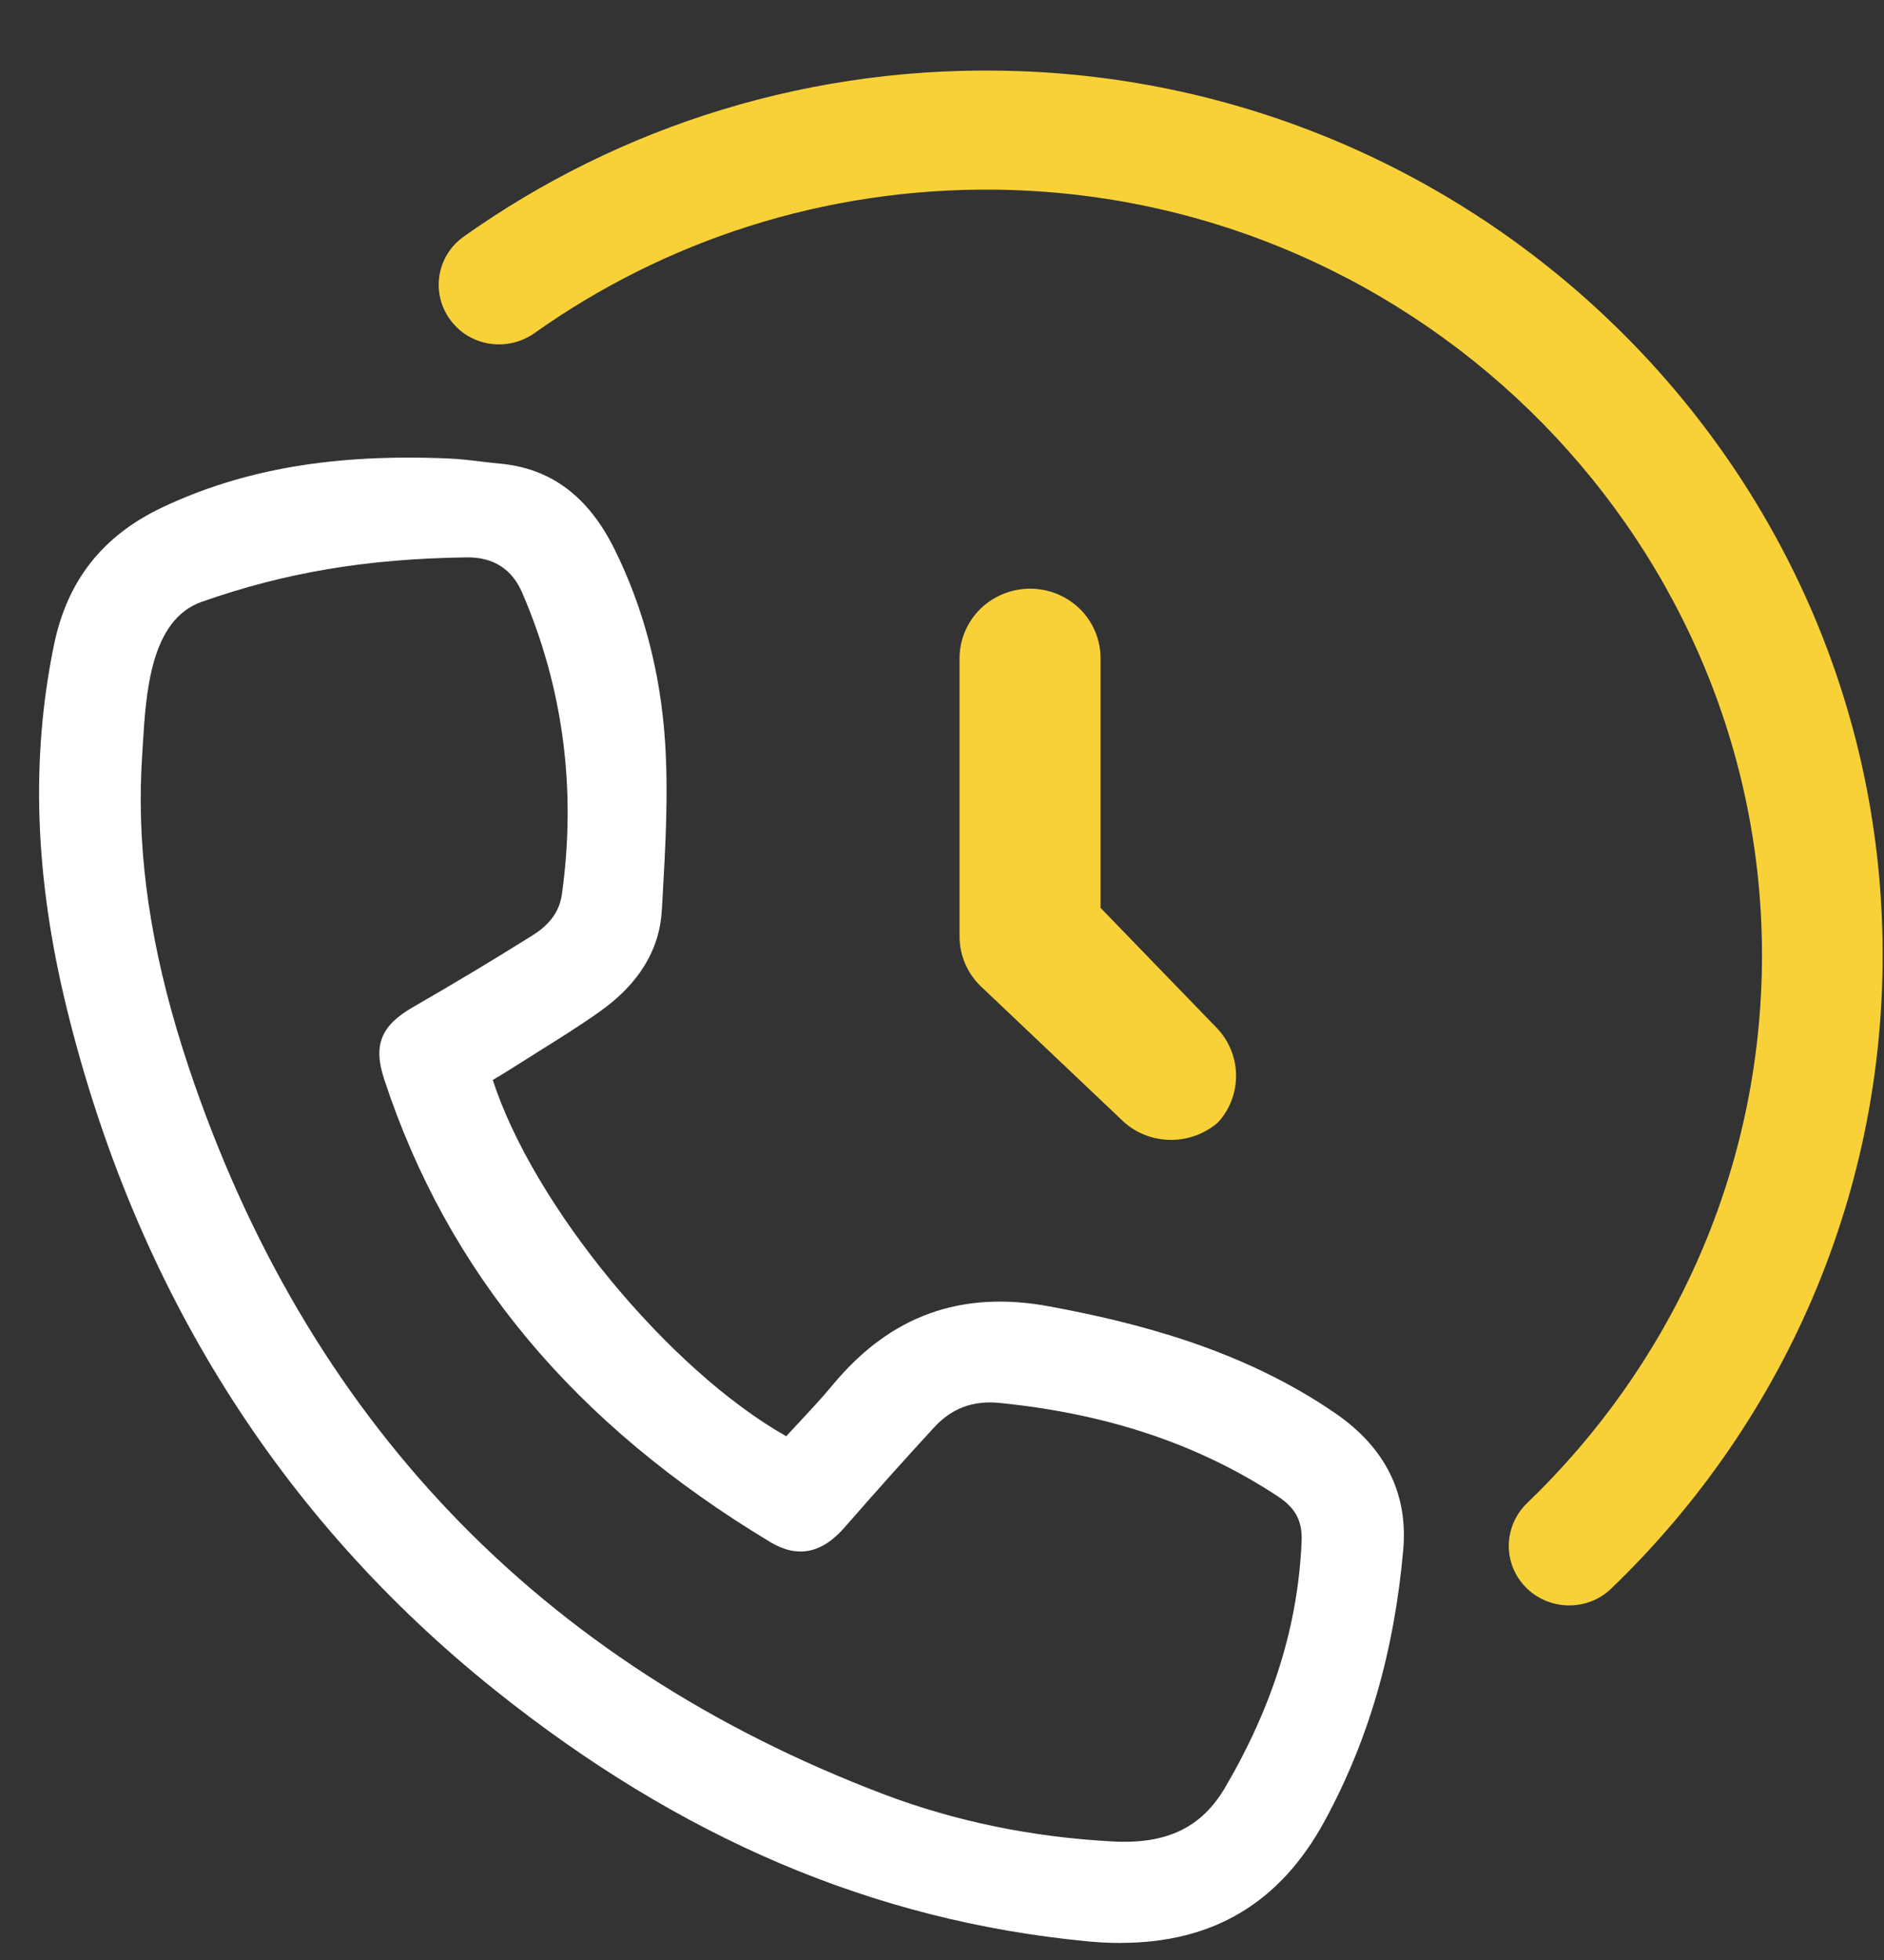
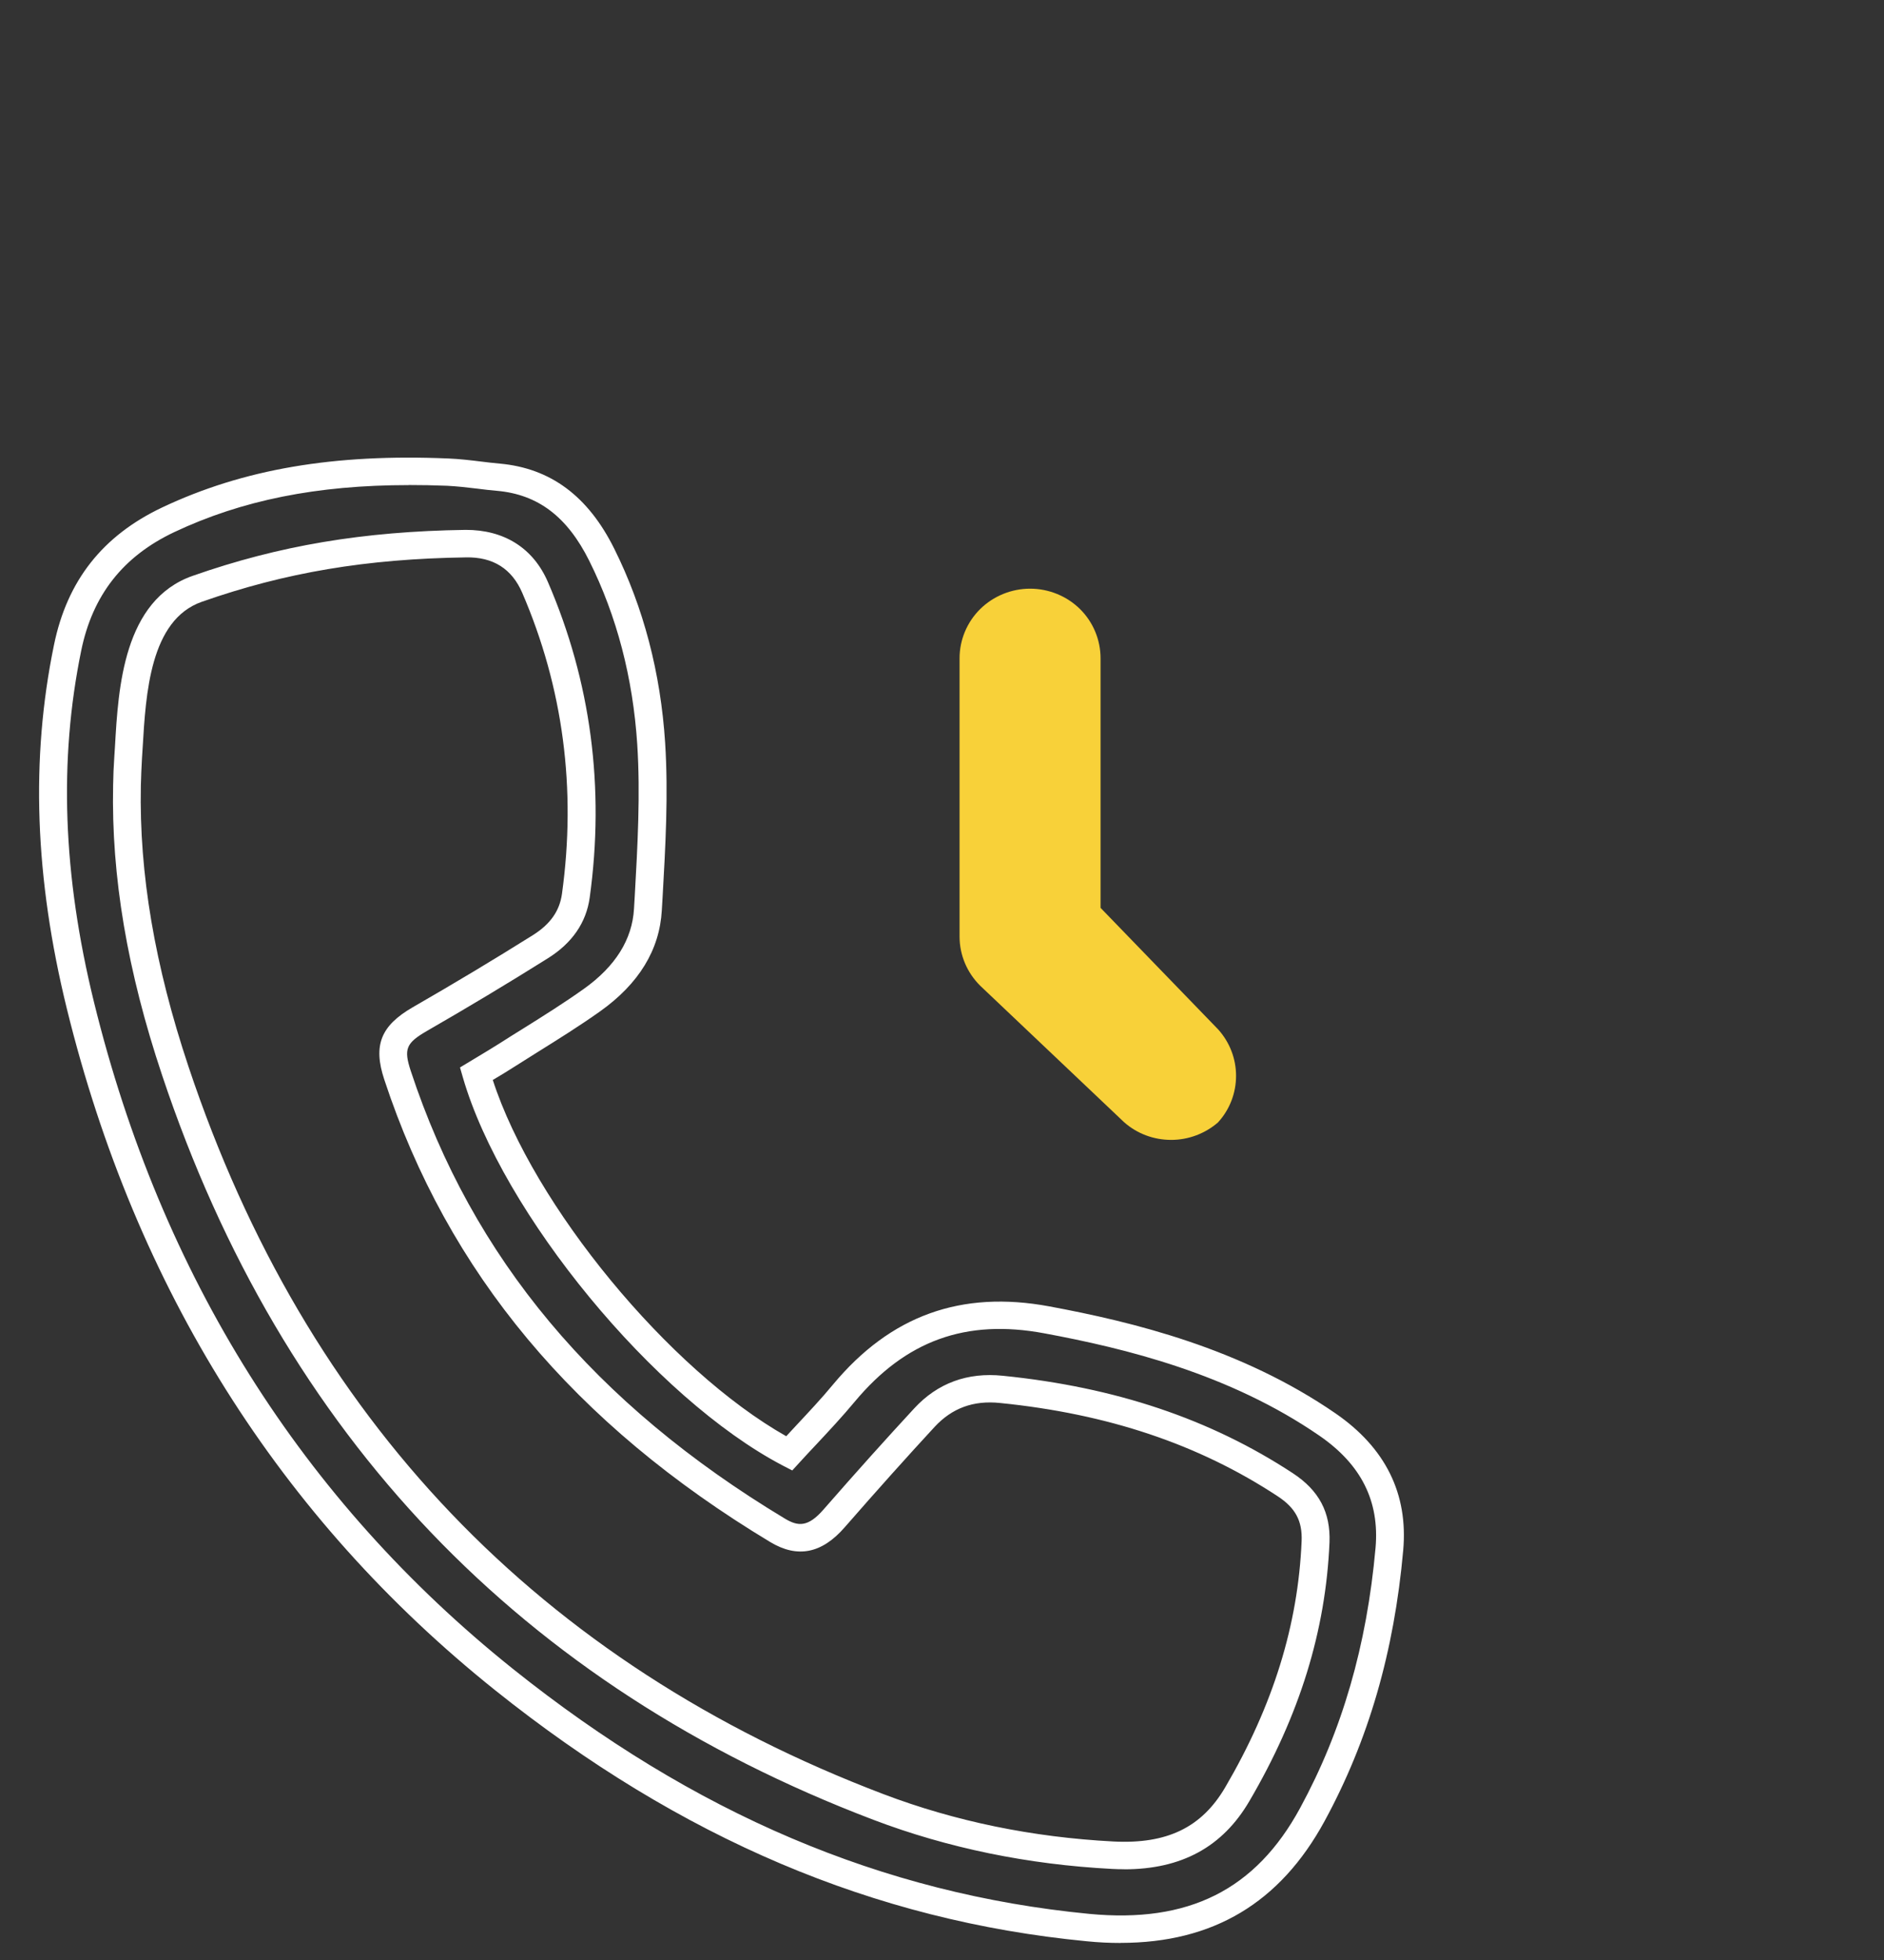
<svg xmlns="http://www.w3.org/2000/svg" width="25" height="26" viewBox="0 0 25 26" fill="none">
  <rect x="0" y="0" width="25" height="26" fill="#333333" stroke="none" />
  <g clip-path="url(#clip0_862_11916)">
    <path d="M16.165 14.886C16.319 14.717 16.402 14.498 16.402 14.271C16.402 14.043 16.317 13.825 16.165 13.656L14.604 12.043V8.732C14.604 8.488 14.506 8.252 14.331 8.079C14.156 7.907 13.917 7.809 13.669 7.809C13.421 7.809 13.182 7.907 13.007 8.079C12.832 8.252 12.733 8.488 12.733 8.732V12.424C12.733 12.669 12.832 12.903 13.008 13.077L14.917 14.887C15.089 15.039 15.31 15.121 15.541 15.121C15.771 15.121 15.993 15.037 16.165 14.887V14.886Z" fill="#F8D139" />
-     <path d="M6.32 14.245C6.831 16.014 8.808 18.41 10.471 19.28C10.71 19.018 10.965 18.759 11.197 18.481C11.903 17.632 12.773 17.301 13.891 17.51C15.222 17.758 16.493 18.127 17.615 18.9C18.197 19.301 18.5 19.83 18.436 20.551C18.326 21.792 18.016 22.968 17.415 24.073C16.767 25.264 15.772 25.7 14.434 25.572C11.492 25.287 8.956 24.095 6.688 22.281C3.766 19.944 1.947 16.921 1.067 13.338C0.684 11.775 0.568 10.192 0.897 8.595C1.061 7.8 1.497 7.245 2.233 6.898C3.41 6.341 4.661 6.211 5.944 6.266C6.168 6.276 6.391 6.313 6.615 6.333C7.291 6.393 7.703 6.792 7.986 7.361C8.379 8.151 8.586 8.998 8.642 9.865C8.689 10.595 8.639 11.333 8.599 12.067C8.57 12.584 8.269 12.975 7.857 13.269C7.492 13.528 7.105 13.758 6.728 13.998C6.592 14.085 6.453 14.166 6.322 14.245H6.32ZM1.684 10.421C1.658 11.713 1.916 12.98 2.326 14.209C3.892 18.894 6.967 22.187 11.655 23.97C12.653 24.349 13.695 24.554 14.767 24.61C15.479 24.647 16.045 24.439 16.42 23.799C17.029 22.76 17.406 21.658 17.458 20.451C17.472 20.111 17.338 19.88 17.055 19.694C15.911 18.944 14.644 18.567 13.289 18.43C12.878 18.388 12.539 18.511 12.268 18.804C11.861 19.244 11.462 19.691 11.069 20.142C10.831 20.415 10.606 20.473 10.32 20.3C7.932 18.862 6.153 16.929 5.276 14.263C5.153 13.888 5.224 13.72 5.573 13.518C6.111 13.208 6.645 12.889 7.171 12.558C7.419 12.404 7.599 12.191 7.642 11.882C7.837 10.47 7.669 9.105 7.101 7.792C6.929 7.393 6.603 7.205 6.179 7.211C4.923 7.23 3.801 7.396 2.617 7.812C1.762 8.112 1.748 9.314 1.702 10.049C1.694 10.173 1.689 10.297 1.687 10.421H1.684Z" fill="white" />
    <path d="M14.87 25.774C14.723 25.774 14.573 25.767 14.416 25.751C11.599 25.479 9.033 24.39 6.571 22.422C3.711 20.134 1.799 17.091 0.887 13.381C0.461 11.645 0.405 10.068 0.716 8.557C0.891 7.702 1.362 7.106 2.153 6.731C3.228 6.223 4.434 6.017 5.951 6.082C6.097 6.088 6.24 6.105 6.379 6.122C6.463 6.132 6.548 6.143 6.632 6.15C7.306 6.211 7.804 6.581 8.151 7.279C8.54 8.06 8.766 8.925 8.826 9.852C8.87 10.538 8.83 11.234 8.792 11.908L8.782 12.075C8.753 12.599 8.478 13.05 7.963 13.416C7.694 13.607 7.412 13.783 7.138 13.954C7.034 14.02 6.929 14.086 6.825 14.151C6.73 14.212 6.633 14.271 6.539 14.326C7.08 15.994 8.876 18.172 10.433 19.052C10.476 19.006 10.519 18.96 10.562 18.913C10.727 18.736 10.899 18.554 11.055 18.365C11.817 17.45 12.756 17.112 13.926 17.33C15.034 17.536 16.466 17.884 17.722 18.749C18.385 19.206 18.687 19.816 18.62 20.565C18.5 21.912 18.159 23.087 17.577 24.157C16.987 25.241 16.098 25.773 14.871 25.773L14.87 25.774ZM5.423 6.435C4.206 6.435 3.208 6.636 2.312 7.059C1.633 7.38 1.229 7.894 1.078 8.629C0.779 10.086 0.834 11.611 1.247 13.293C2.139 16.925 4.009 19.9 6.806 22.138C9.209 24.059 11.71 25.123 14.453 25.388C15.772 25.515 16.662 25.07 17.252 23.984C17.81 22.958 18.137 21.829 18.253 20.532C18.307 19.915 18.064 19.429 17.511 19.047C16.312 18.221 14.929 17.886 13.858 17.687C12.818 17.493 12.019 17.782 11.341 18.595C11.178 18.791 11.003 18.978 10.835 19.158C10.759 19.239 10.683 19.319 10.609 19.401L10.513 19.506L10.385 19.44C8.686 18.55 6.665 16.097 6.142 14.292L6.104 14.16L6.348 14.013C6.439 13.958 6.533 13.902 6.626 13.843C6.73 13.776 6.836 13.71 6.941 13.645C7.21 13.477 7.487 13.303 7.747 13.118C8.166 12.82 8.39 12.462 8.413 12.054L8.423 11.886C8.46 11.223 8.499 10.538 8.456 9.874C8.399 8.996 8.186 8.175 7.819 7.439C7.528 6.855 7.14 6.56 6.597 6.511C6.508 6.504 6.421 6.493 6.333 6.482C6.195 6.465 6.066 6.451 5.934 6.444C5.759 6.437 5.589 6.434 5.421 6.434L5.423 6.435ZM14.918 24.796C14.865 24.796 14.812 24.795 14.758 24.792C13.642 24.734 12.576 24.515 11.589 24.14C6.923 22.365 3.747 19.042 2.152 14.266C1.689 12.883 1.476 11.623 1.501 10.418C1.503 10.291 1.508 10.165 1.517 10.037L1.526 9.896C1.57 9.126 1.638 7.961 2.556 7.639C3.702 7.237 4.819 7.049 6.177 7.029C6.686 7.027 7.075 7.267 7.271 7.722C7.84 9.038 8.027 10.447 7.825 11.908C7.779 12.239 7.592 12.511 7.27 12.712C6.744 13.042 6.204 13.366 5.665 13.676C5.387 13.837 5.355 13.916 5.451 14.207C6.267 16.684 7.891 18.627 10.417 20.146C10.589 20.249 10.722 20.261 10.928 20.024C11.371 19.517 11.765 19.079 12.131 18.683C12.44 18.348 12.837 18.201 13.308 18.25C14.801 18.401 16.059 18.823 17.156 19.543C17.503 19.771 17.657 20.062 17.642 20.459C17.592 21.634 17.245 22.756 16.579 23.892C16.223 24.501 15.678 24.797 14.918 24.797V24.796ZM1.869 10.425C1.846 11.588 2.053 12.807 2.502 14.151C4.061 18.82 7.163 22.066 11.721 23.799C12.671 24.16 13.699 24.372 14.776 24.428C15.486 24.464 15.946 24.243 16.259 23.708C16.893 22.625 17.225 21.557 17.272 20.444C17.283 20.175 17.19 20.002 16.951 19.846C15.905 19.159 14.701 18.755 13.27 18.611C12.916 18.574 12.634 18.679 12.403 18.927C12.04 19.32 11.648 19.757 11.208 20.261C10.905 20.609 10.582 20.672 10.223 20.457C7.619 18.89 5.943 16.882 5.099 14.32C4.949 13.867 5.052 13.607 5.478 13.361C6.012 13.054 6.548 12.733 7.071 12.405C7.303 12.259 7.425 12.085 7.457 11.858C7.65 10.463 7.472 9.12 6.93 7.864C6.793 7.547 6.545 7.386 6.181 7.394C4.864 7.413 3.785 7.594 2.678 7.983C1.991 8.224 1.935 9.203 1.893 9.918L1.884 10.06C1.877 10.182 1.872 10.303 1.869 10.425Z" fill="white" />
-     <path d="M13.537 0.944C10.78 0.843 8.22 1.672 6.153 3.139C5.776 3.406 5.71 3.935 6.009 4.286C6.278 4.605 6.75 4.66 7.092 4.419C8.812 3.199 10.927 2.49 13.21 2.516C18.897 2.583 23.49 7.261 23.379 12.869C23.325 15.637 22.142 18.134 20.266 19.937C19.965 20.226 19.937 20.694 20.207 21.013C20.505 21.364 21.045 21.394 21.378 21.075C23.713 18.832 25.122 15.654 24.971 12.161C24.71 6.082 19.7 1.17 13.537 0.944Z" fill="#F8D139" />
  </g>
  <defs>
    <clipPath id="clip0_862_11916">
      <rect width="24.465" height="24.839" fill="white" transform="translate(0.517 0.935)" />
    </clipPath>
  </defs>
</svg>